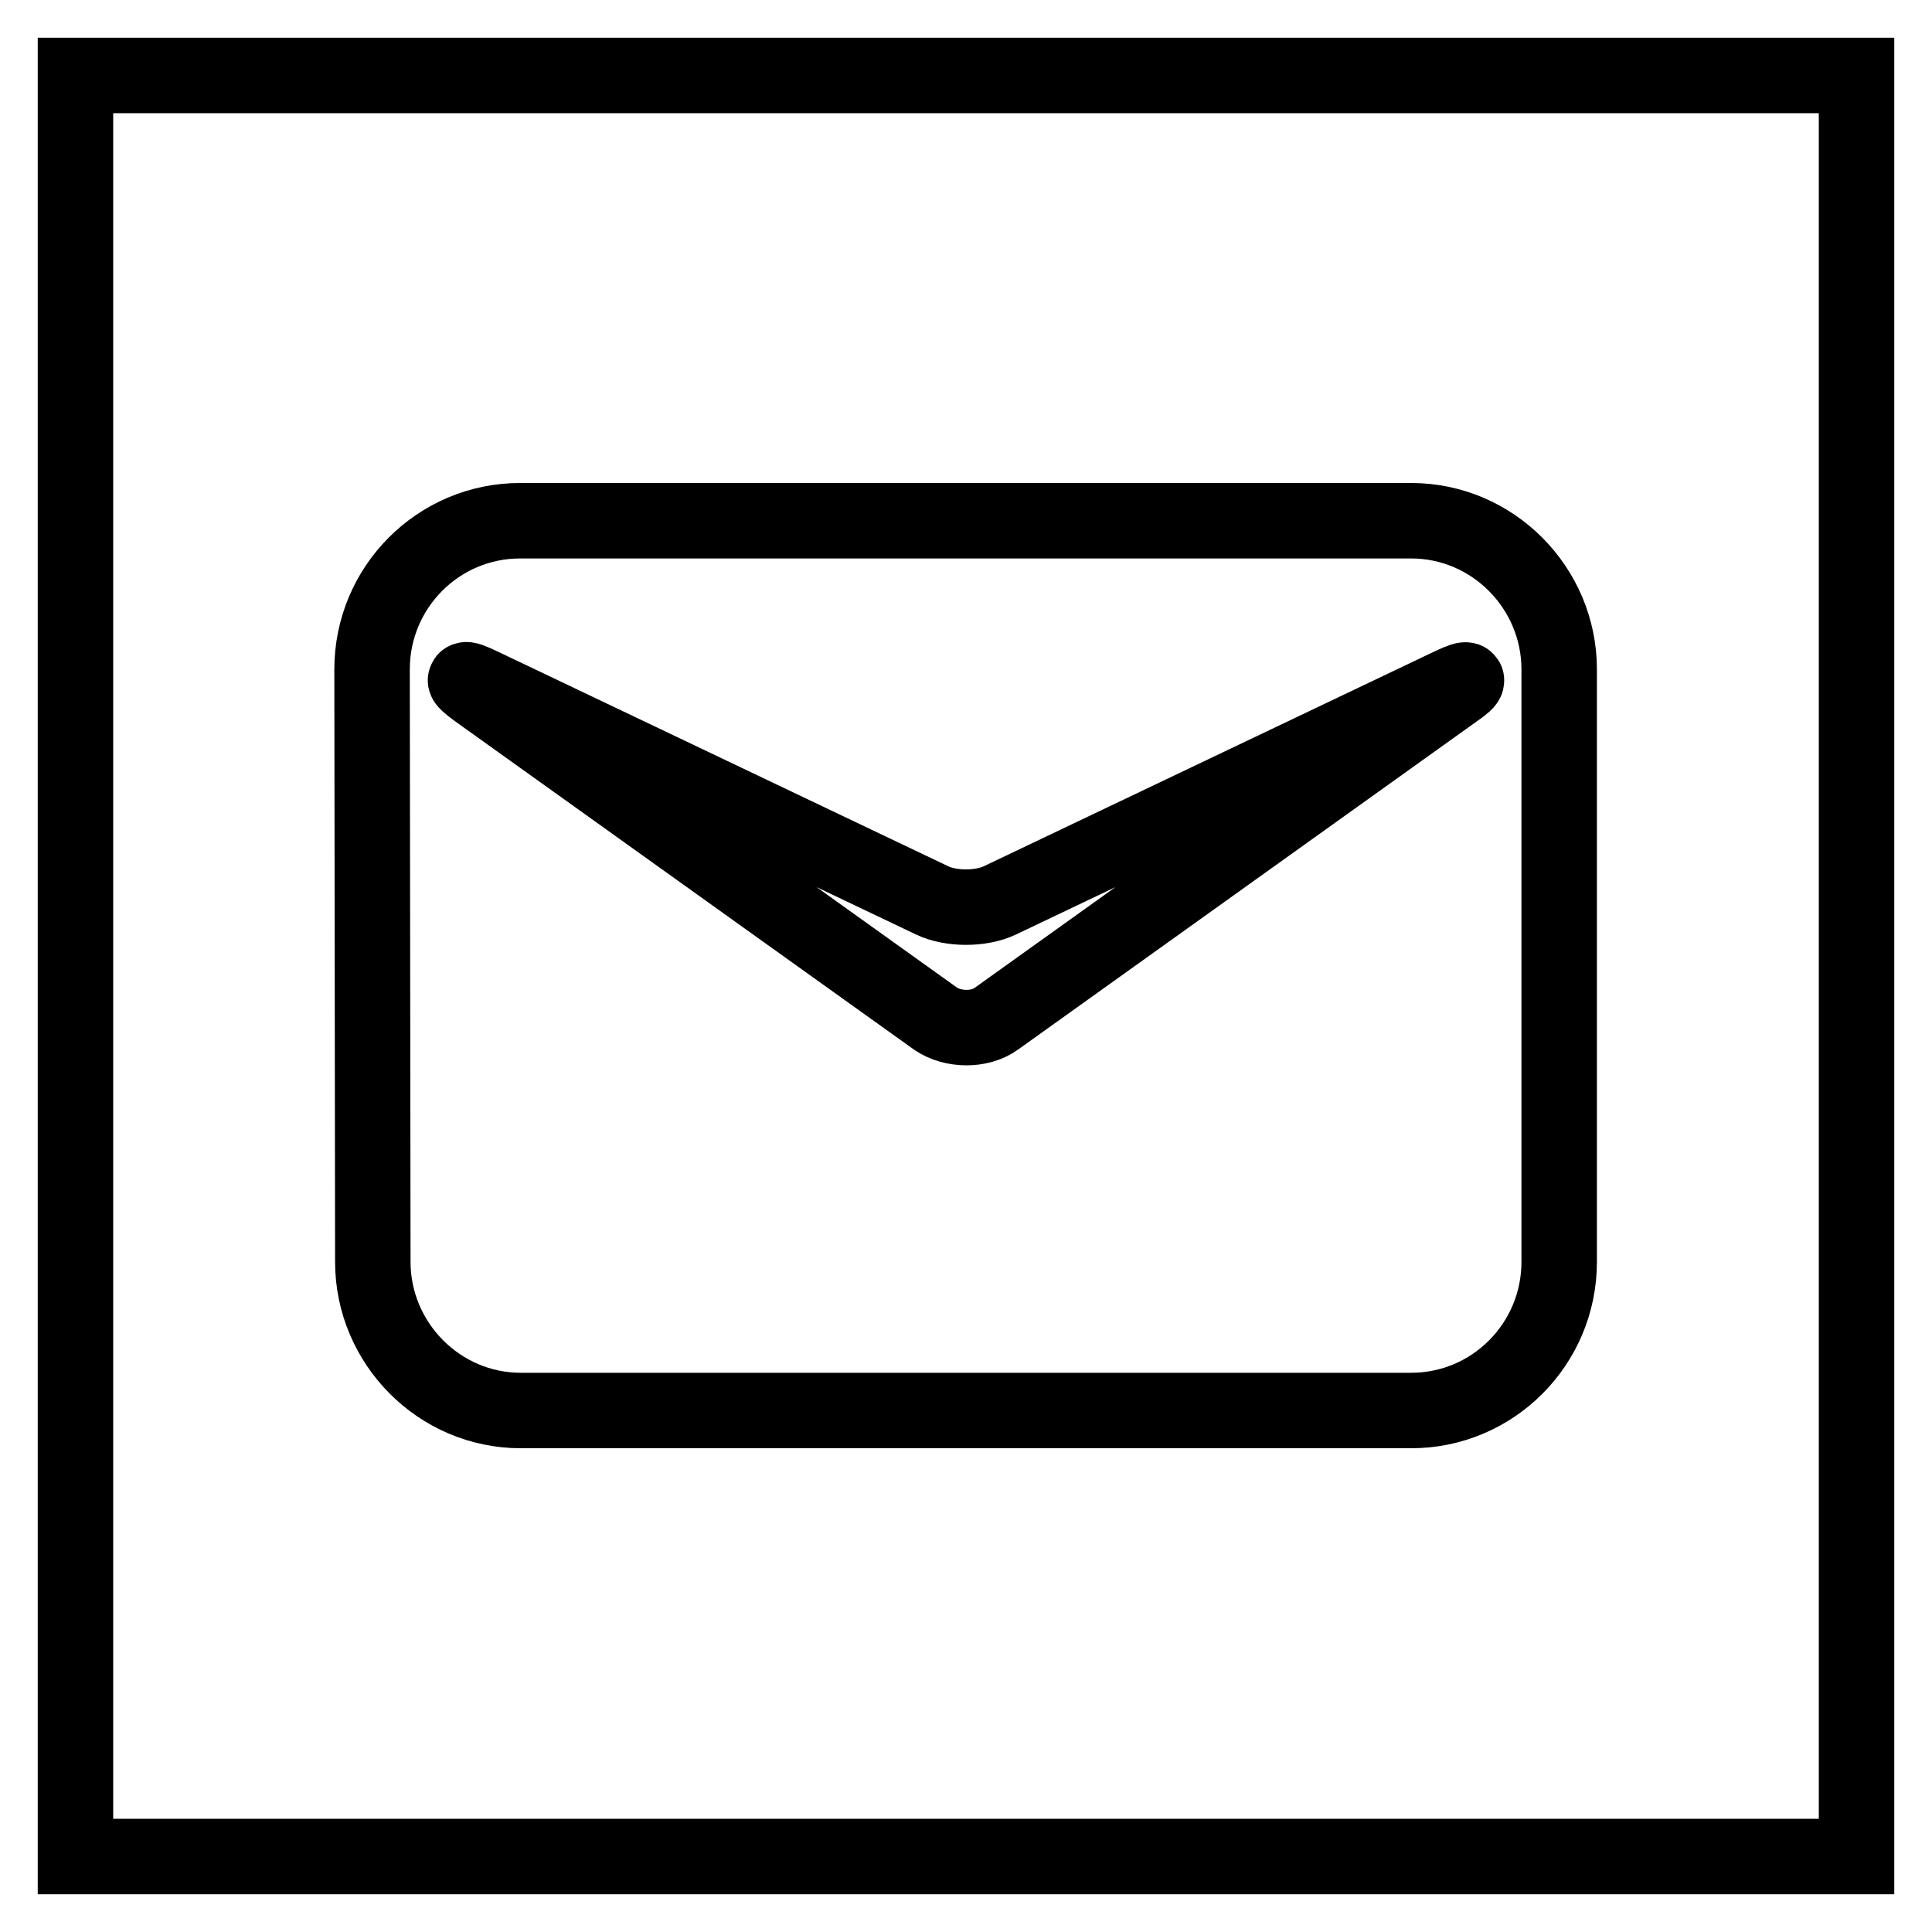
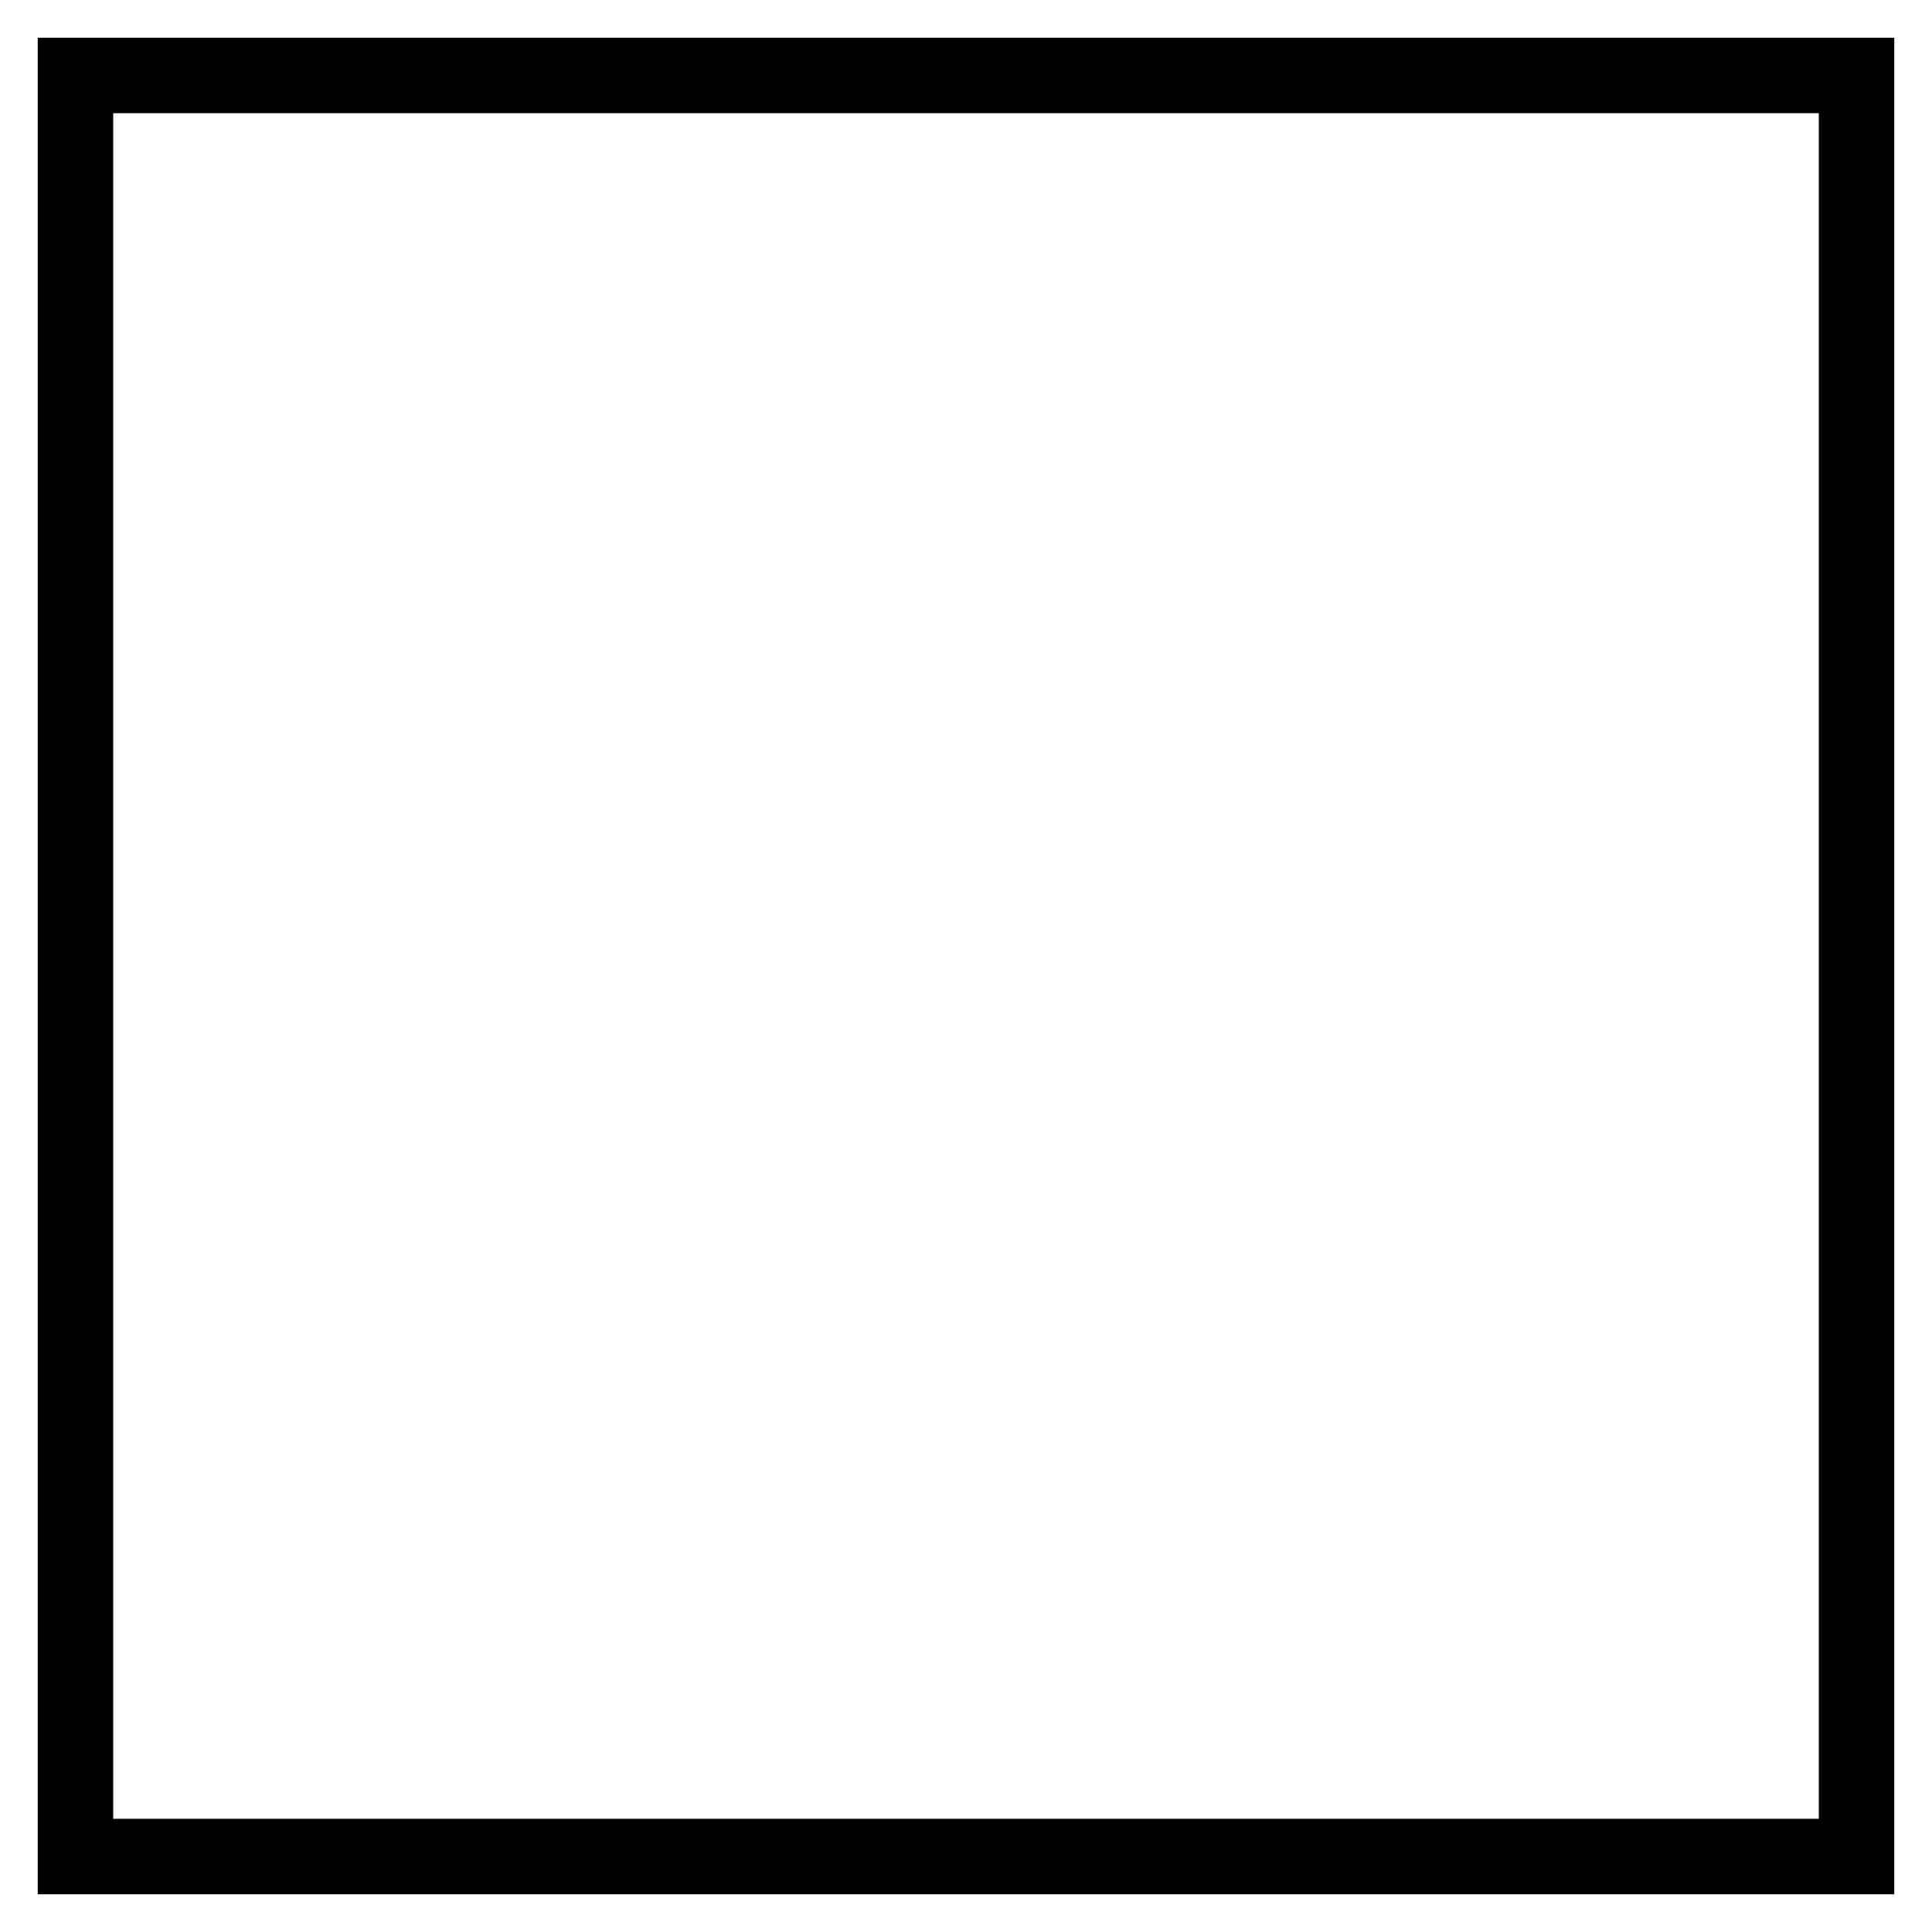
<svg xmlns="http://www.w3.org/2000/svg" version="1.1" x="0px" y="0px" viewBox="0 0 256 256" enable-background="new 0 0 256 256" xml:space="preserve">
  <g>
    <g>
      <path stroke-width="10" fill-opacity="0" stroke="#000000" d="M10,10h236v236H10V10z" />
-       <path stroke-width="10" fill-opacity="0" stroke="#000000" d="M49.3,88.7c0-10.9,8.8-19.7,19.6-19.7H187c10.8,0,19.6,8.9,19.6,19.7v78.5c0,10.9-8.8,19.7-19.6,19.7H69c-10.8,0-19.6-8.9-19.6-19.7L49.3,88.7L49.3,88.7z M63.2,91.5c-2.2-1.6-2-1.9,0.5-0.7l59.8,28.5c2.5,1.2,6.5,1.2,9,0l59.8-28.5c2.5-1.2,2.7-0.8,0.5,0.7L132,135c-2.2,1.6-5.8,1.5-8,0L63.2,91.5z" />
    </g>
  </g>
</svg>